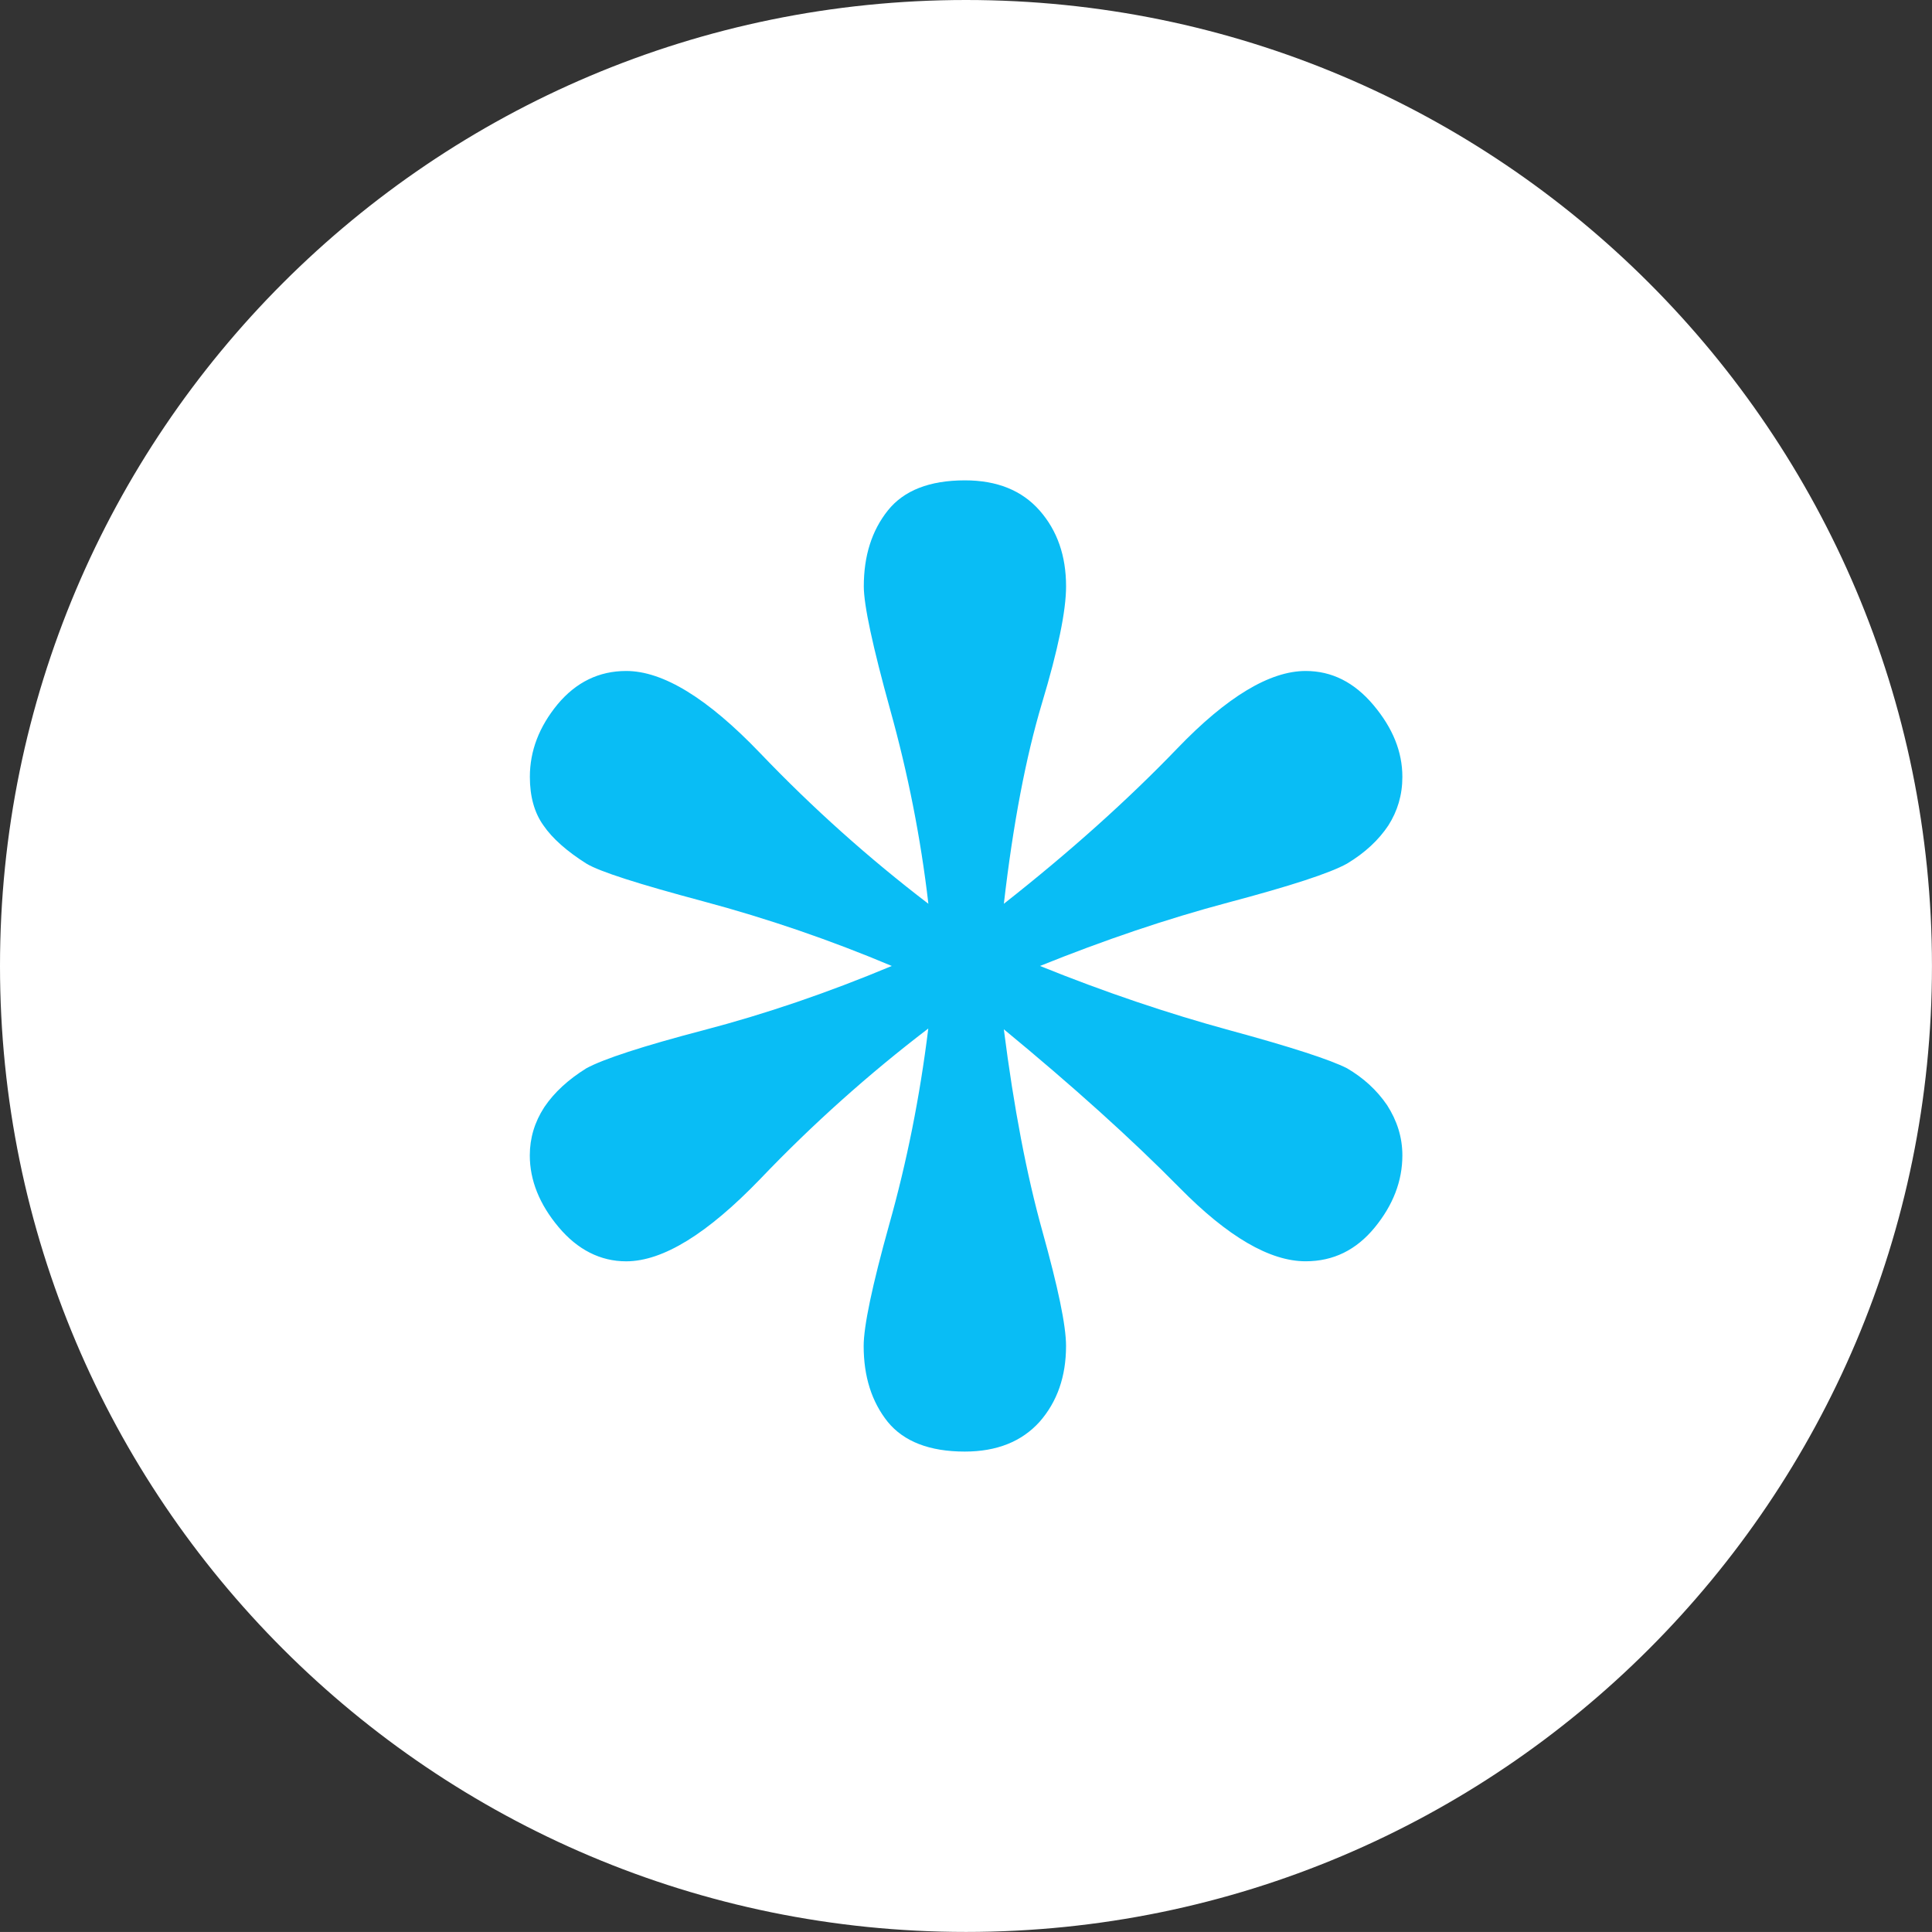
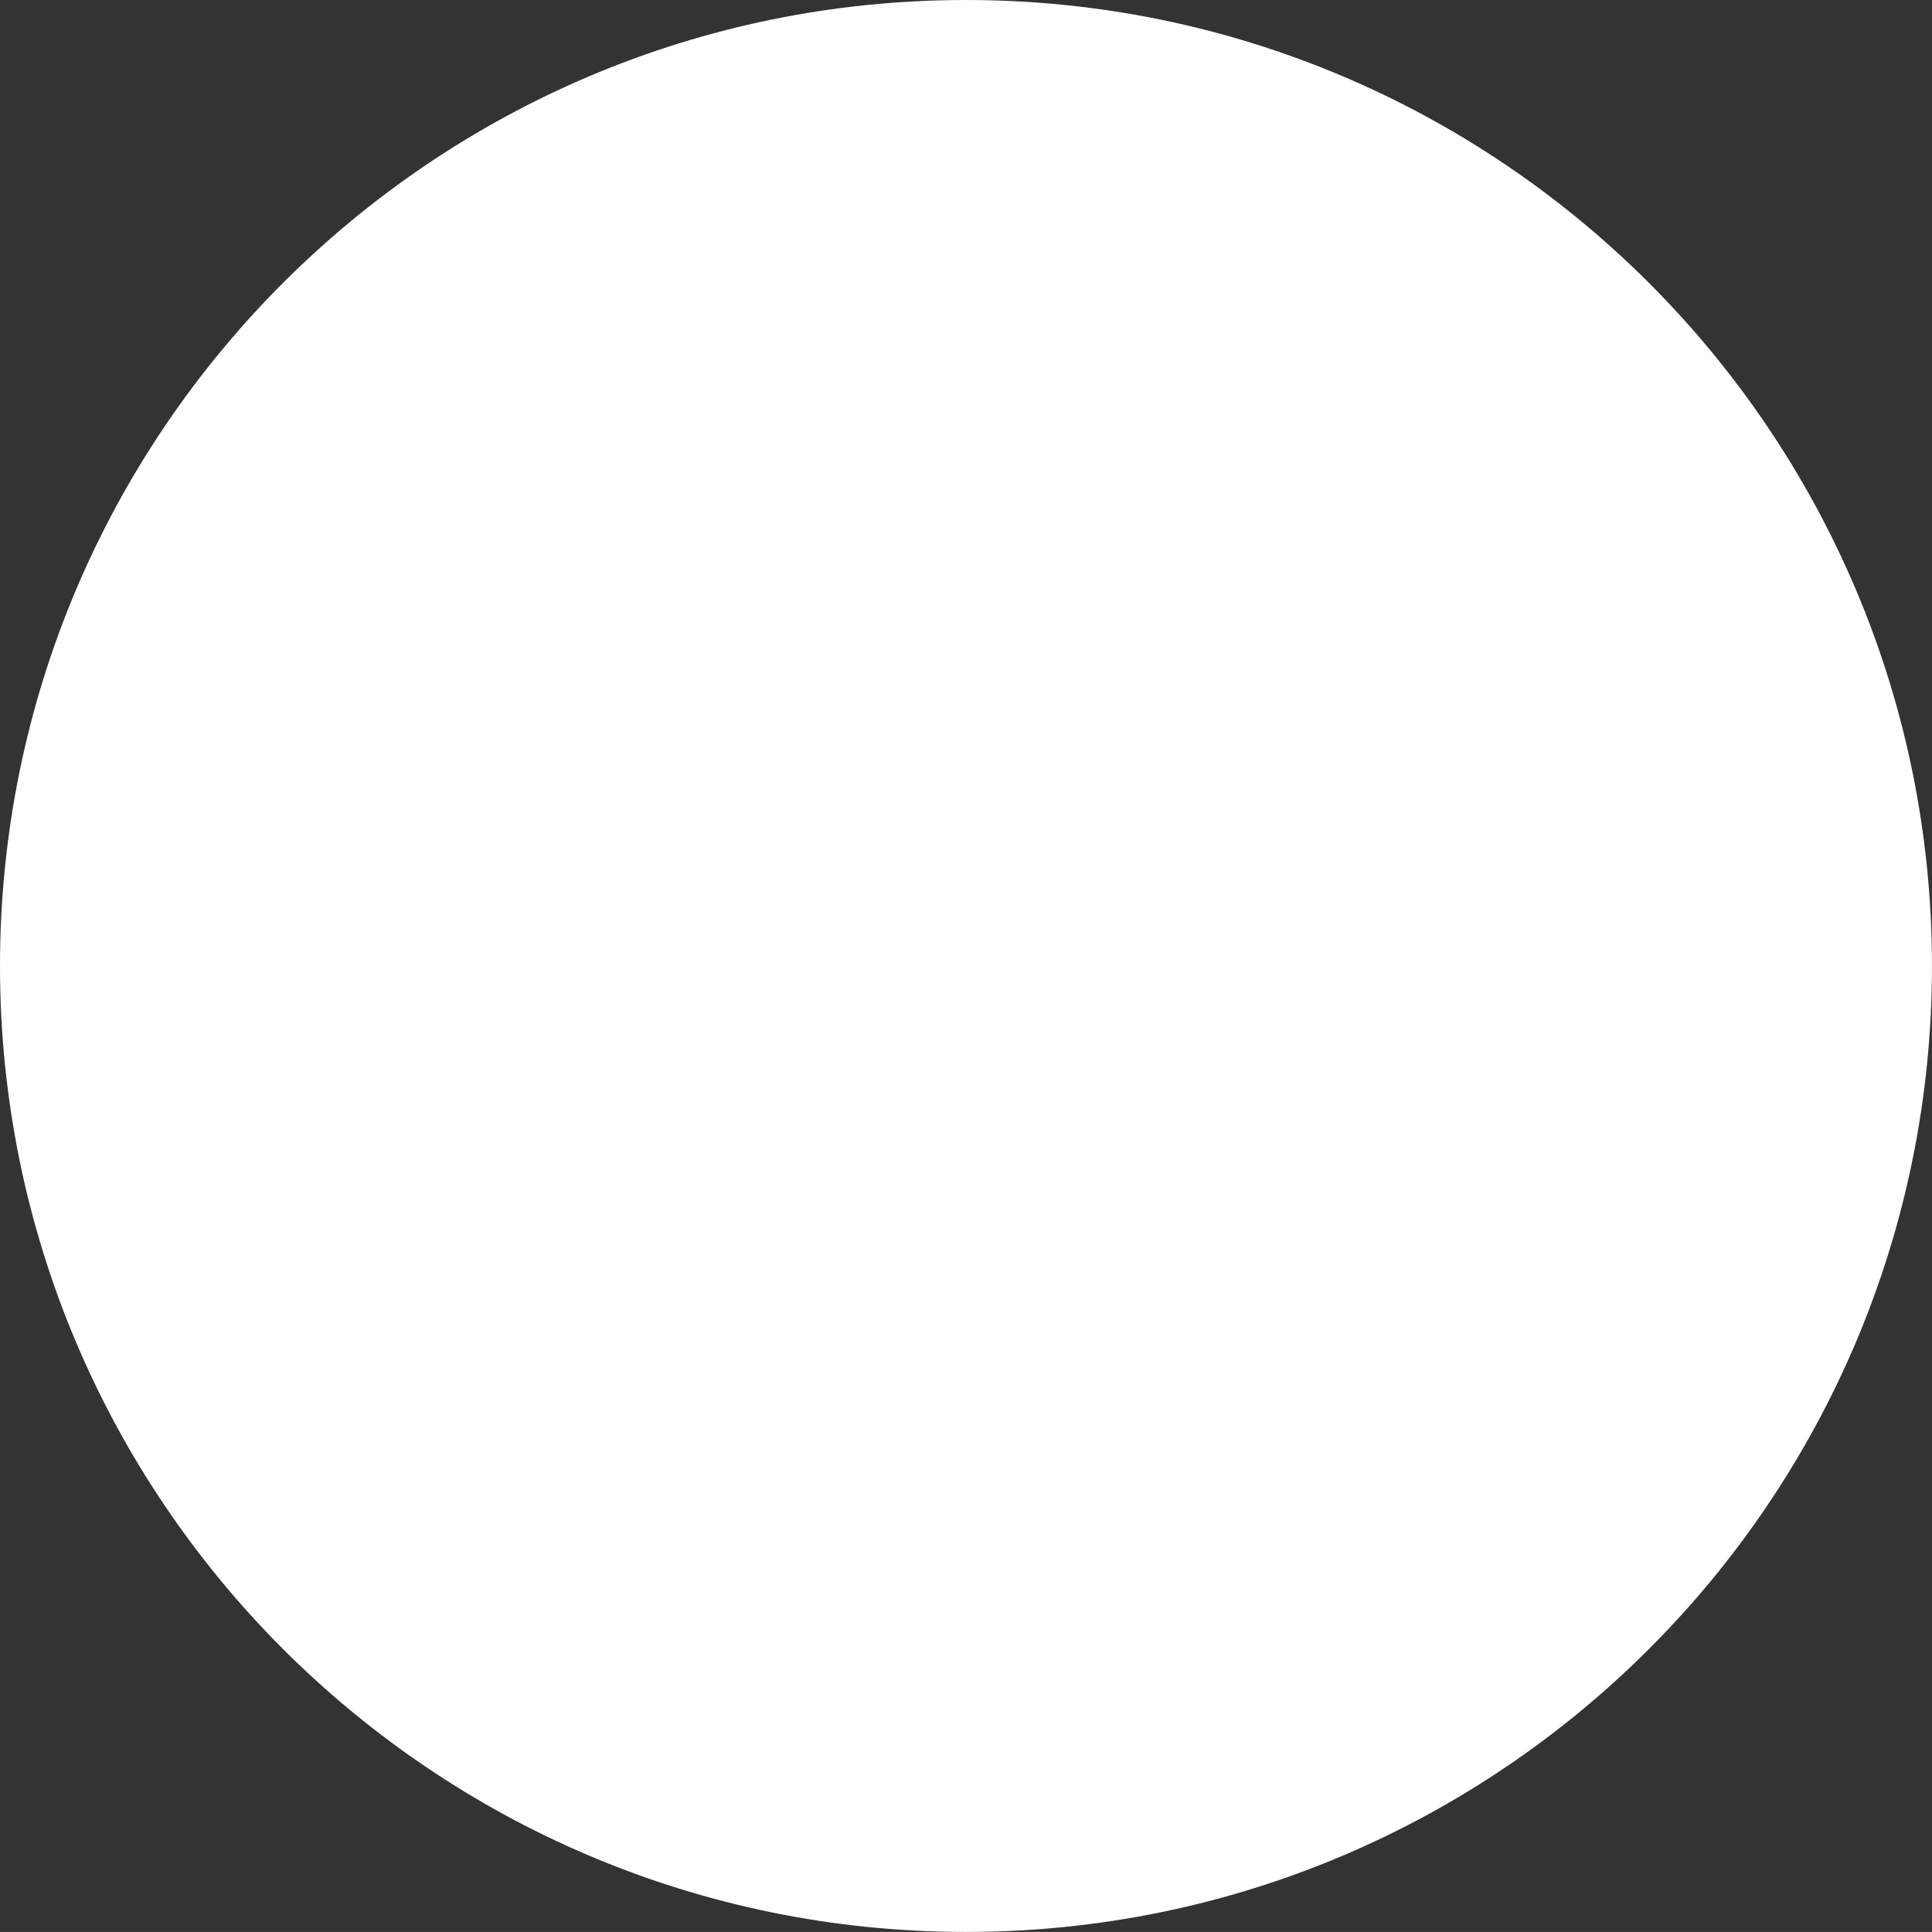
<svg xmlns="http://www.w3.org/2000/svg" version="1.1" id="Ebene_1" width="56.392" height="56.391" viewBox="0 0 56.392 56.391" overflow="visible" enable-background="new 0 0 56.392 56.391" xml:space="preserve">
  <rect x="0" y="0" width="56.392" height="56.391" fill="#333333" stroke="none" />
  <path fill-rule="evenodd" clip-rule="evenodd" fill="#ffffff" d="M28.196,0c15.569,0,28.195,12.625,28.195,28.195  c0,15.568-12.626,28.195-28.195,28.195C12.627,56.391,0,43.764,0,28.195C0,12.625,12.627,0,28.196,0L28.196,0L28.196,0z" />
-   <path fill="#09bdf5" d="M28.161,42.369c-1.031,0-1.78-0.293-2.25-0.867c-0.468-0.586-0.702-1.324-0.702-2.215  c0-0.572,0.246-1.756,0.75-3.561c0.504-1.791,0.89-3.701,1.136-5.705c-1.734,1.324-3.374,2.789-4.908,4.395  c-1.535,1.592-2.835,2.4-3.912,2.4c-0.75,0-1.418-0.34-1.968-0.996c-0.562-0.668-0.843-1.371-0.843-2.096  c0-0.504,0.141-0.973,0.422-1.406c0.292-0.434,0.703-0.809,1.23-1.137c0.492-0.268,1.639-0.645,3.42-1.111  c1.792-0.469,3.62-1.09,5.494-1.875c-1.78-0.75-3.62-1.383-5.505-1.887s-3.021-0.865-3.408-1.1  c-0.575-0.363-0.996-0.738-1.253-1.113c-0.27-0.375-0.398-0.855-0.398-1.418c0-0.762,0.27-1.463,0.809-2.119  c0.539-0.645,1.206-0.973,2.003-0.973c1.077,0,2.377,0.797,3.912,2.4c1.535,1.605,3.174,3.07,4.908,4.395  c-0.223-1.922-0.598-3.809-1.113-5.658c-0.515-1.863-0.772-3.059-0.772-3.607c0-0.891,0.234-1.629,0.702-2.215  c0.469-0.586,1.218-0.879,2.25-0.879c0.937,0,1.663,0.293,2.179,0.879s0.773,1.324,0.773,2.215c0,0.713-0.234,1.85-0.703,3.408  c-0.469,1.568-0.844,3.525-1.113,5.857c1.922-1.512,3.608-3.023,5.061-4.533c1.452-1.512,2.705-2.262,3.748-2.262  c0.762,0,1.418,0.328,1.98,0.996c0.561,0.668,0.843,1.357,0.843,2.096c0,0.527-0.141,0.996-0.41,1.418  c-0.281,0.422-0.679,0.797-1.206,1.113c-0.504,0.281-1.664,0.656-3.467,1.135c-1.805,0.48-3.633,1.102-5.494,1.852  c1.885,0.762,3.725,1.383,5.528,1.875c1.804,0.49,2.952,0.865,3.433,1.111c0.479,0.281,0.867,0.633,1.171,1.078  c0.292,0.457,0.445,0.938,0.445,1.465c0,0.748-0.271,1.451-0.809,2.107c-0.539,0.656-1.206,0.984-2.015,0.984  c-1.043,0-2.271-0.715-3.678-2.145c-1.418-1.439-3.127-2.975-5.131-4.627c0.293,2.297,0.668,4.254,1.125,5.893  c0.457,1.641,0.691,2.752,0.691,3.35c0,0.891-0.258,1.629-0.773,2.215C29.824,42.076,29.098,42.369,28.161,42.369L28.161,42.369z" />
</svg>